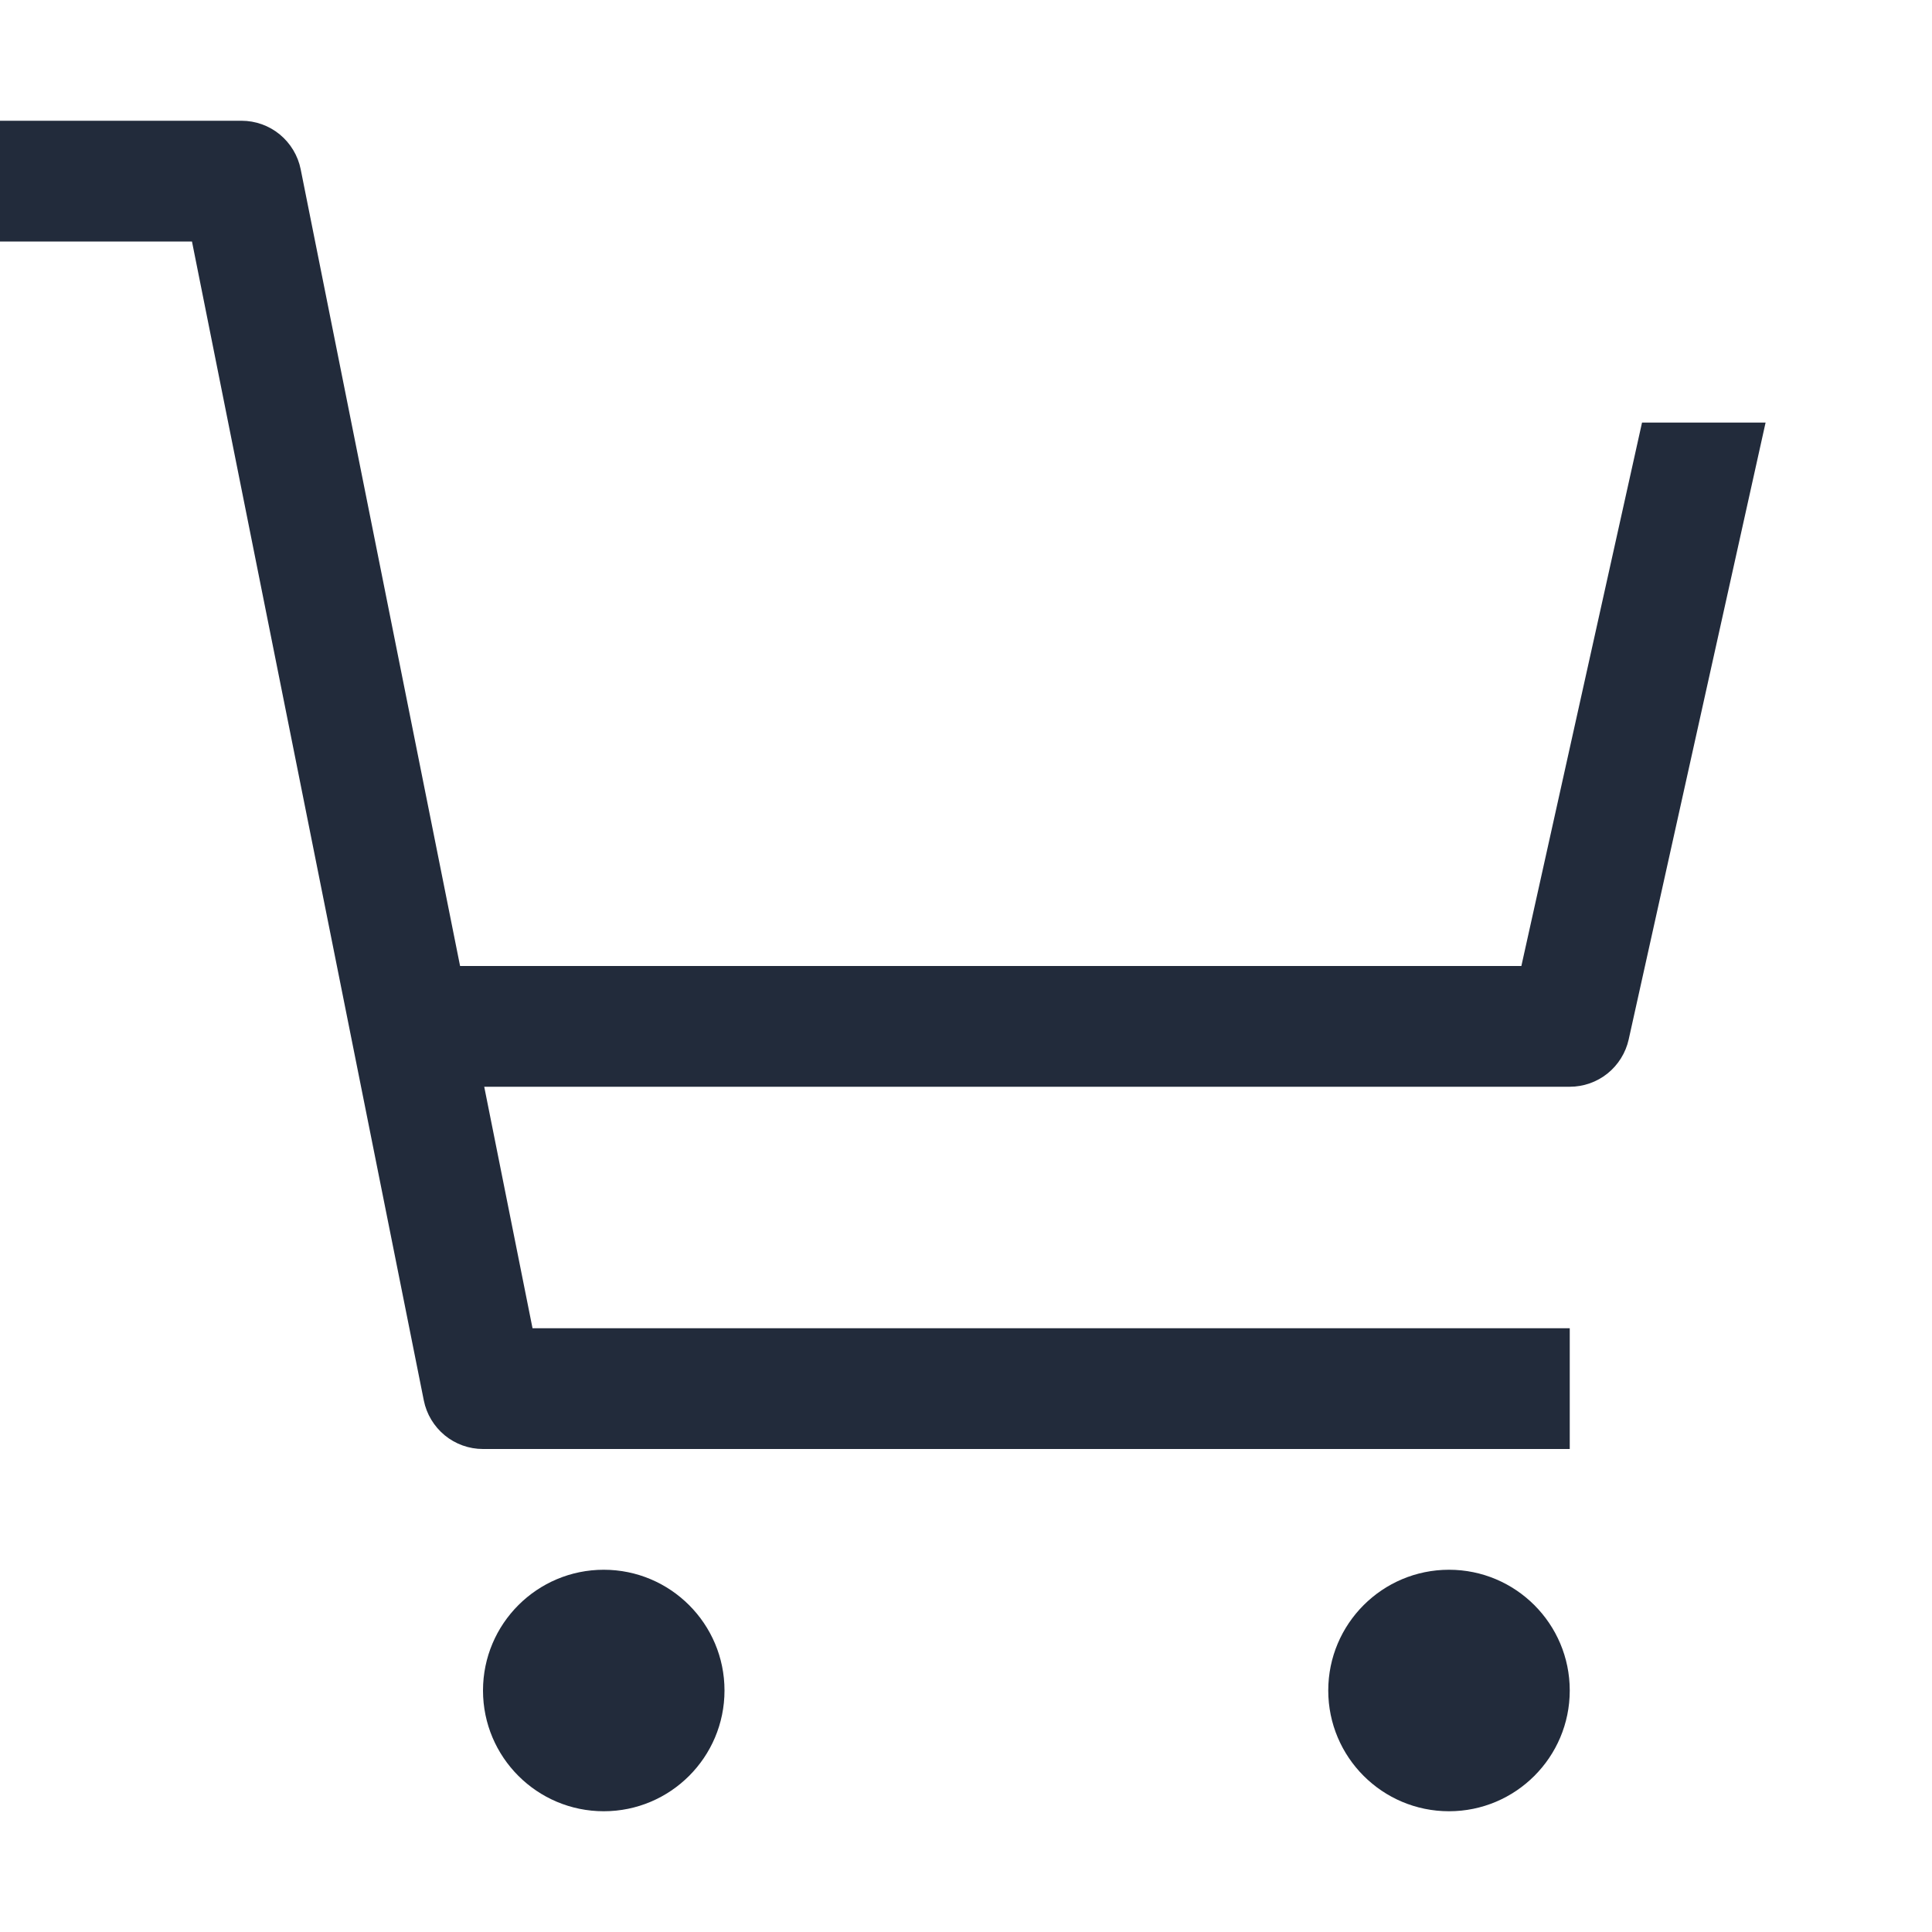
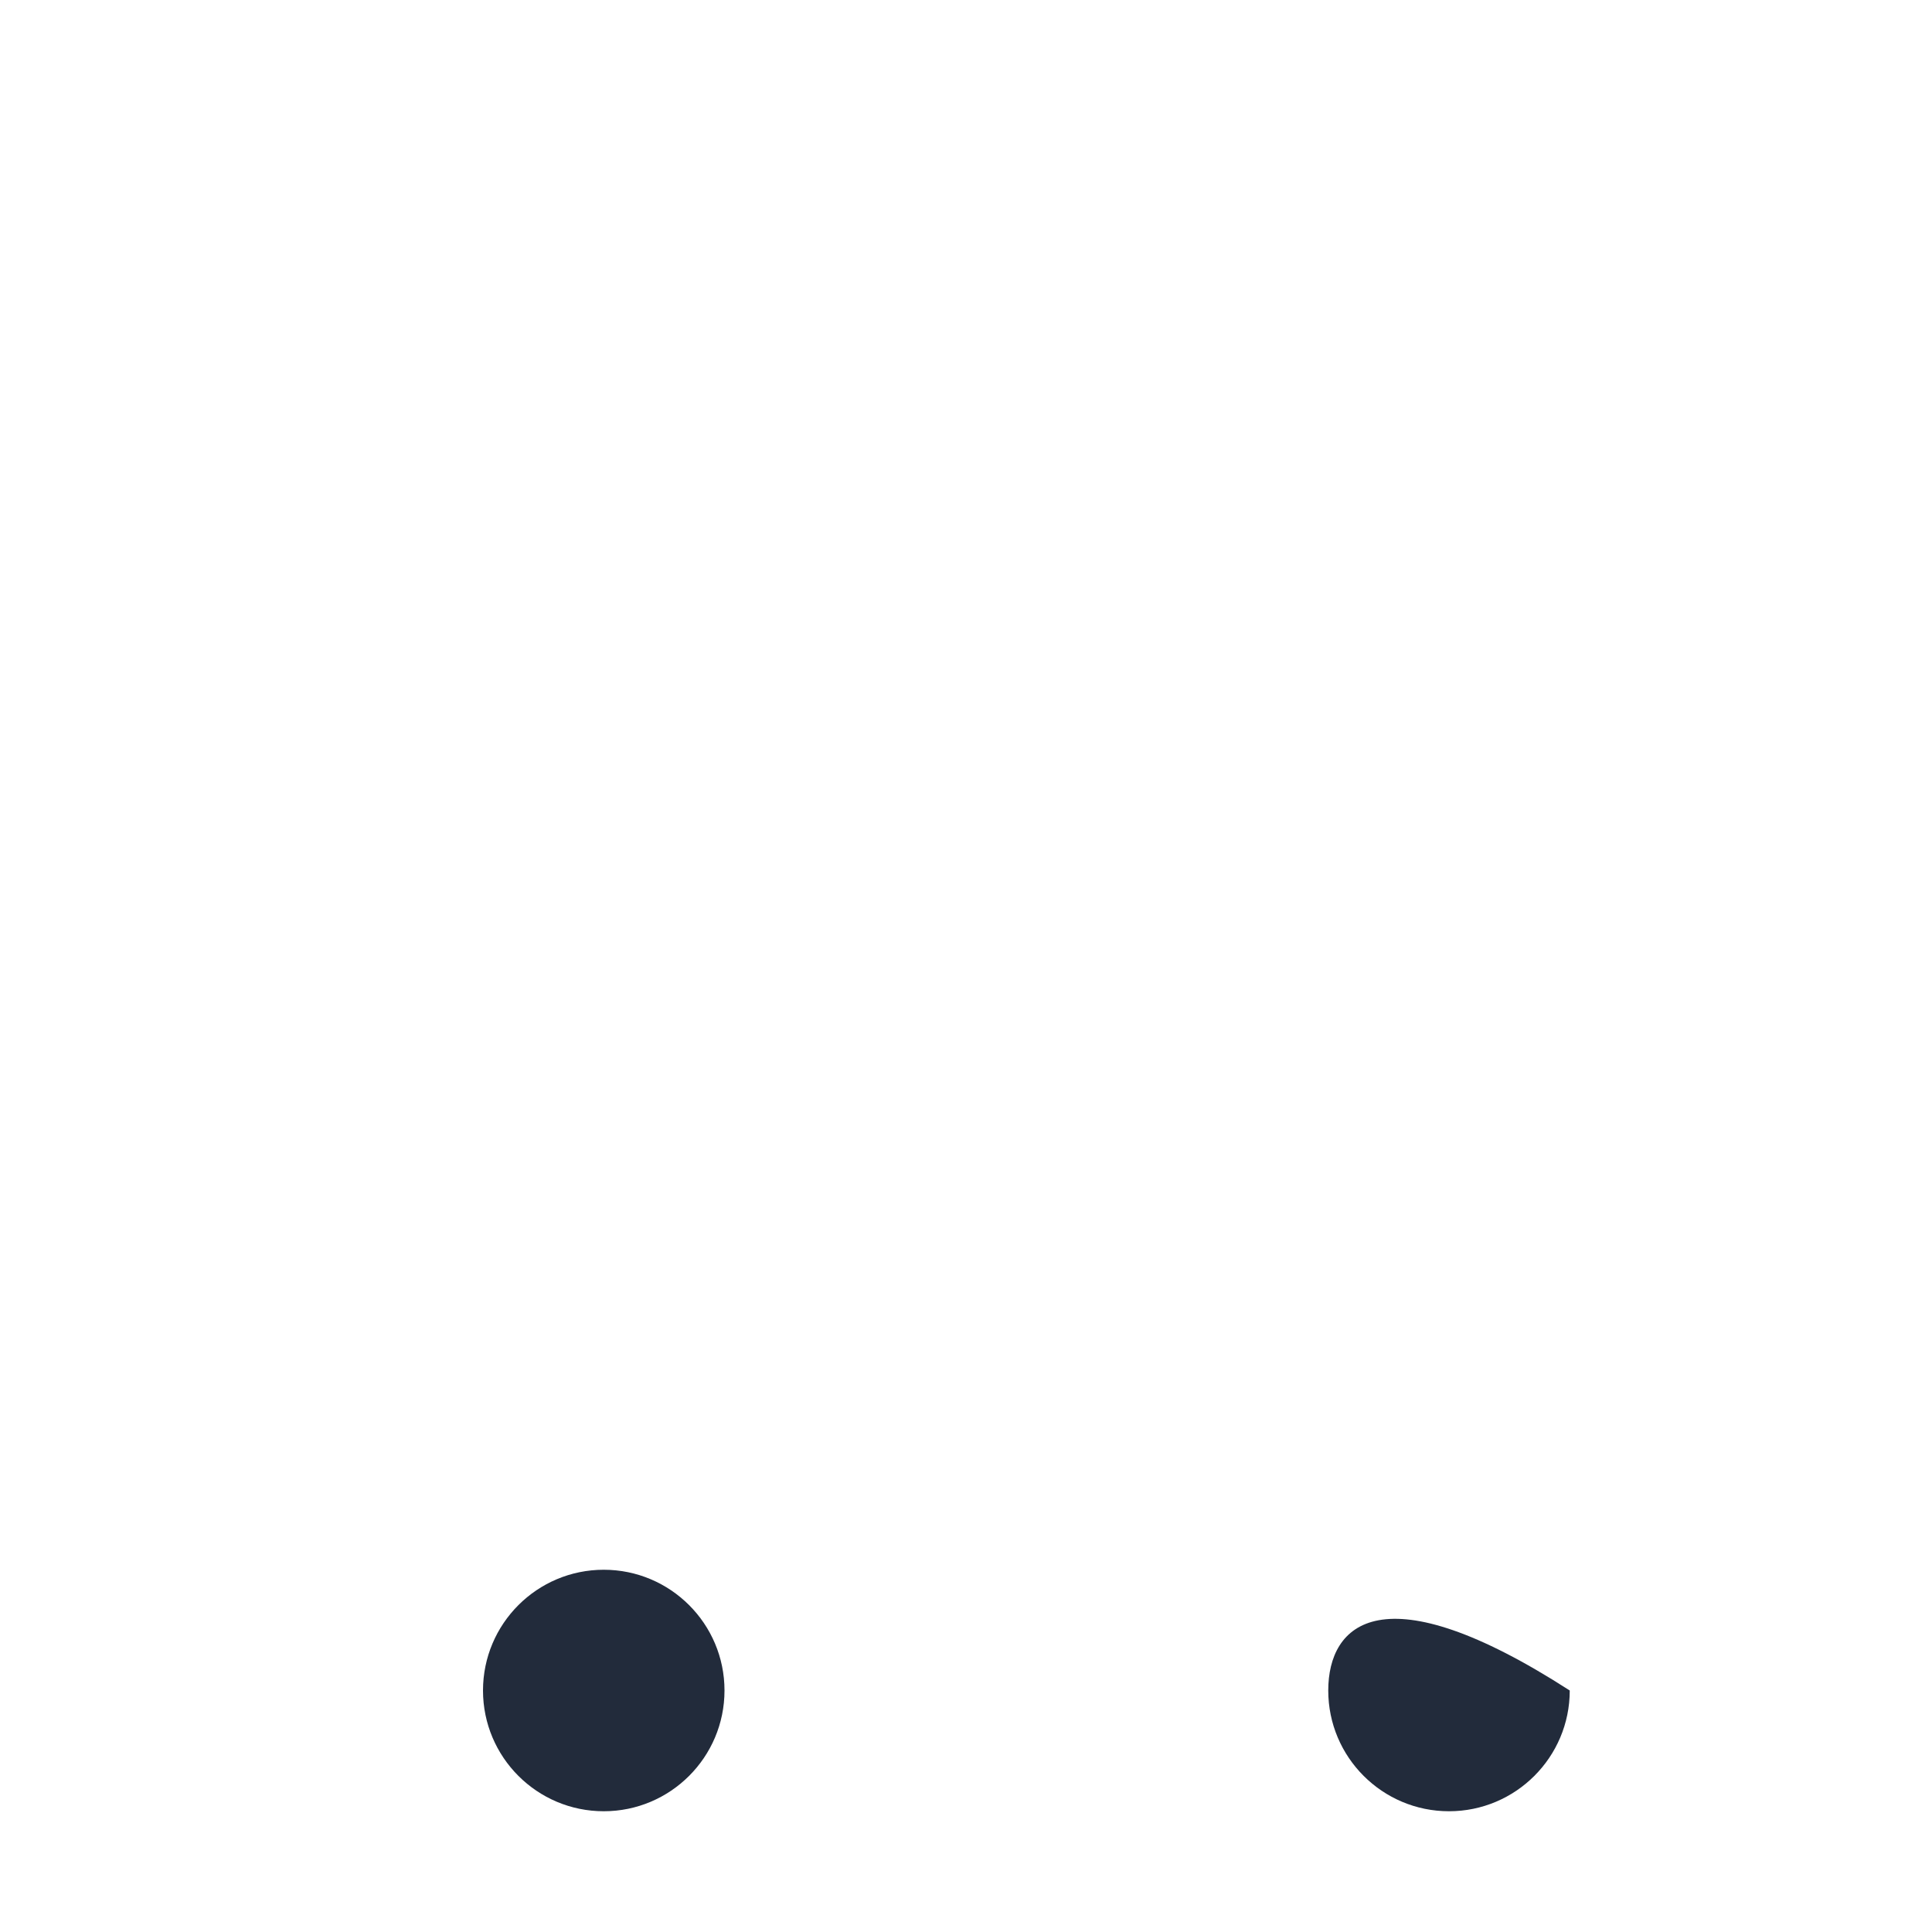
<svg xmlns="http://www.w3.org/2000/svg" width="22" height="22" viewBox="0 0 22 22" fill="none">
  <path d="M6.875 20.625C7.634 20.625 8.25 20.009 8.25 19.25C8.25 18.491 7.634 17.875 6.875 17.875C6.116 17.875 5.5 18.491 5.5 19.25C5.5 20.009 6.116 20.625 6.875 20.625Z" fill="#222B3B" />
-   <path d="M16.5 20.625C17.259 20.625 17.875 20.009 17.875 19.25C17.875 18.491 17.259 17.875 16.5 17.875C15.741 17.875 15.125 18.491 15.125 19.25C15.125 20.009 15.741 20.625 16.5 20.625Z" fill="#222B3B" />
-   <path d="M3.424 1.928C3.393 1.772 3.308 1.632 3.186 1.531C3.063 1.43 2.909 1.375 2.75 1.375H0V2.75H2.186L4.826 15.947C4.857 16.103 4.942 16.243 5.064 16.344C5.187 16.445 5.341 16.5 5.5 16.5H17.875V15.125H6.064L5.514 12.375H17.875C18.031 12.375 18.183 12.322 18.305 12.224C18.427 12.126 18.512 11.989 18.546 11.837L20.105 4.812H18.698L17.324 11H5.239L3.424 1.928Z" fill="#222B3B" />
+   <path d="M16.5 20.625C17.259 20.625 17.875 20.009 17.875 19.25C15.741 17.875 15.125 18.491 15.125 19.25C15.125 20.009 15.741 20.625 16.5 20.625Z" fill="#222B3B" />
</svg>